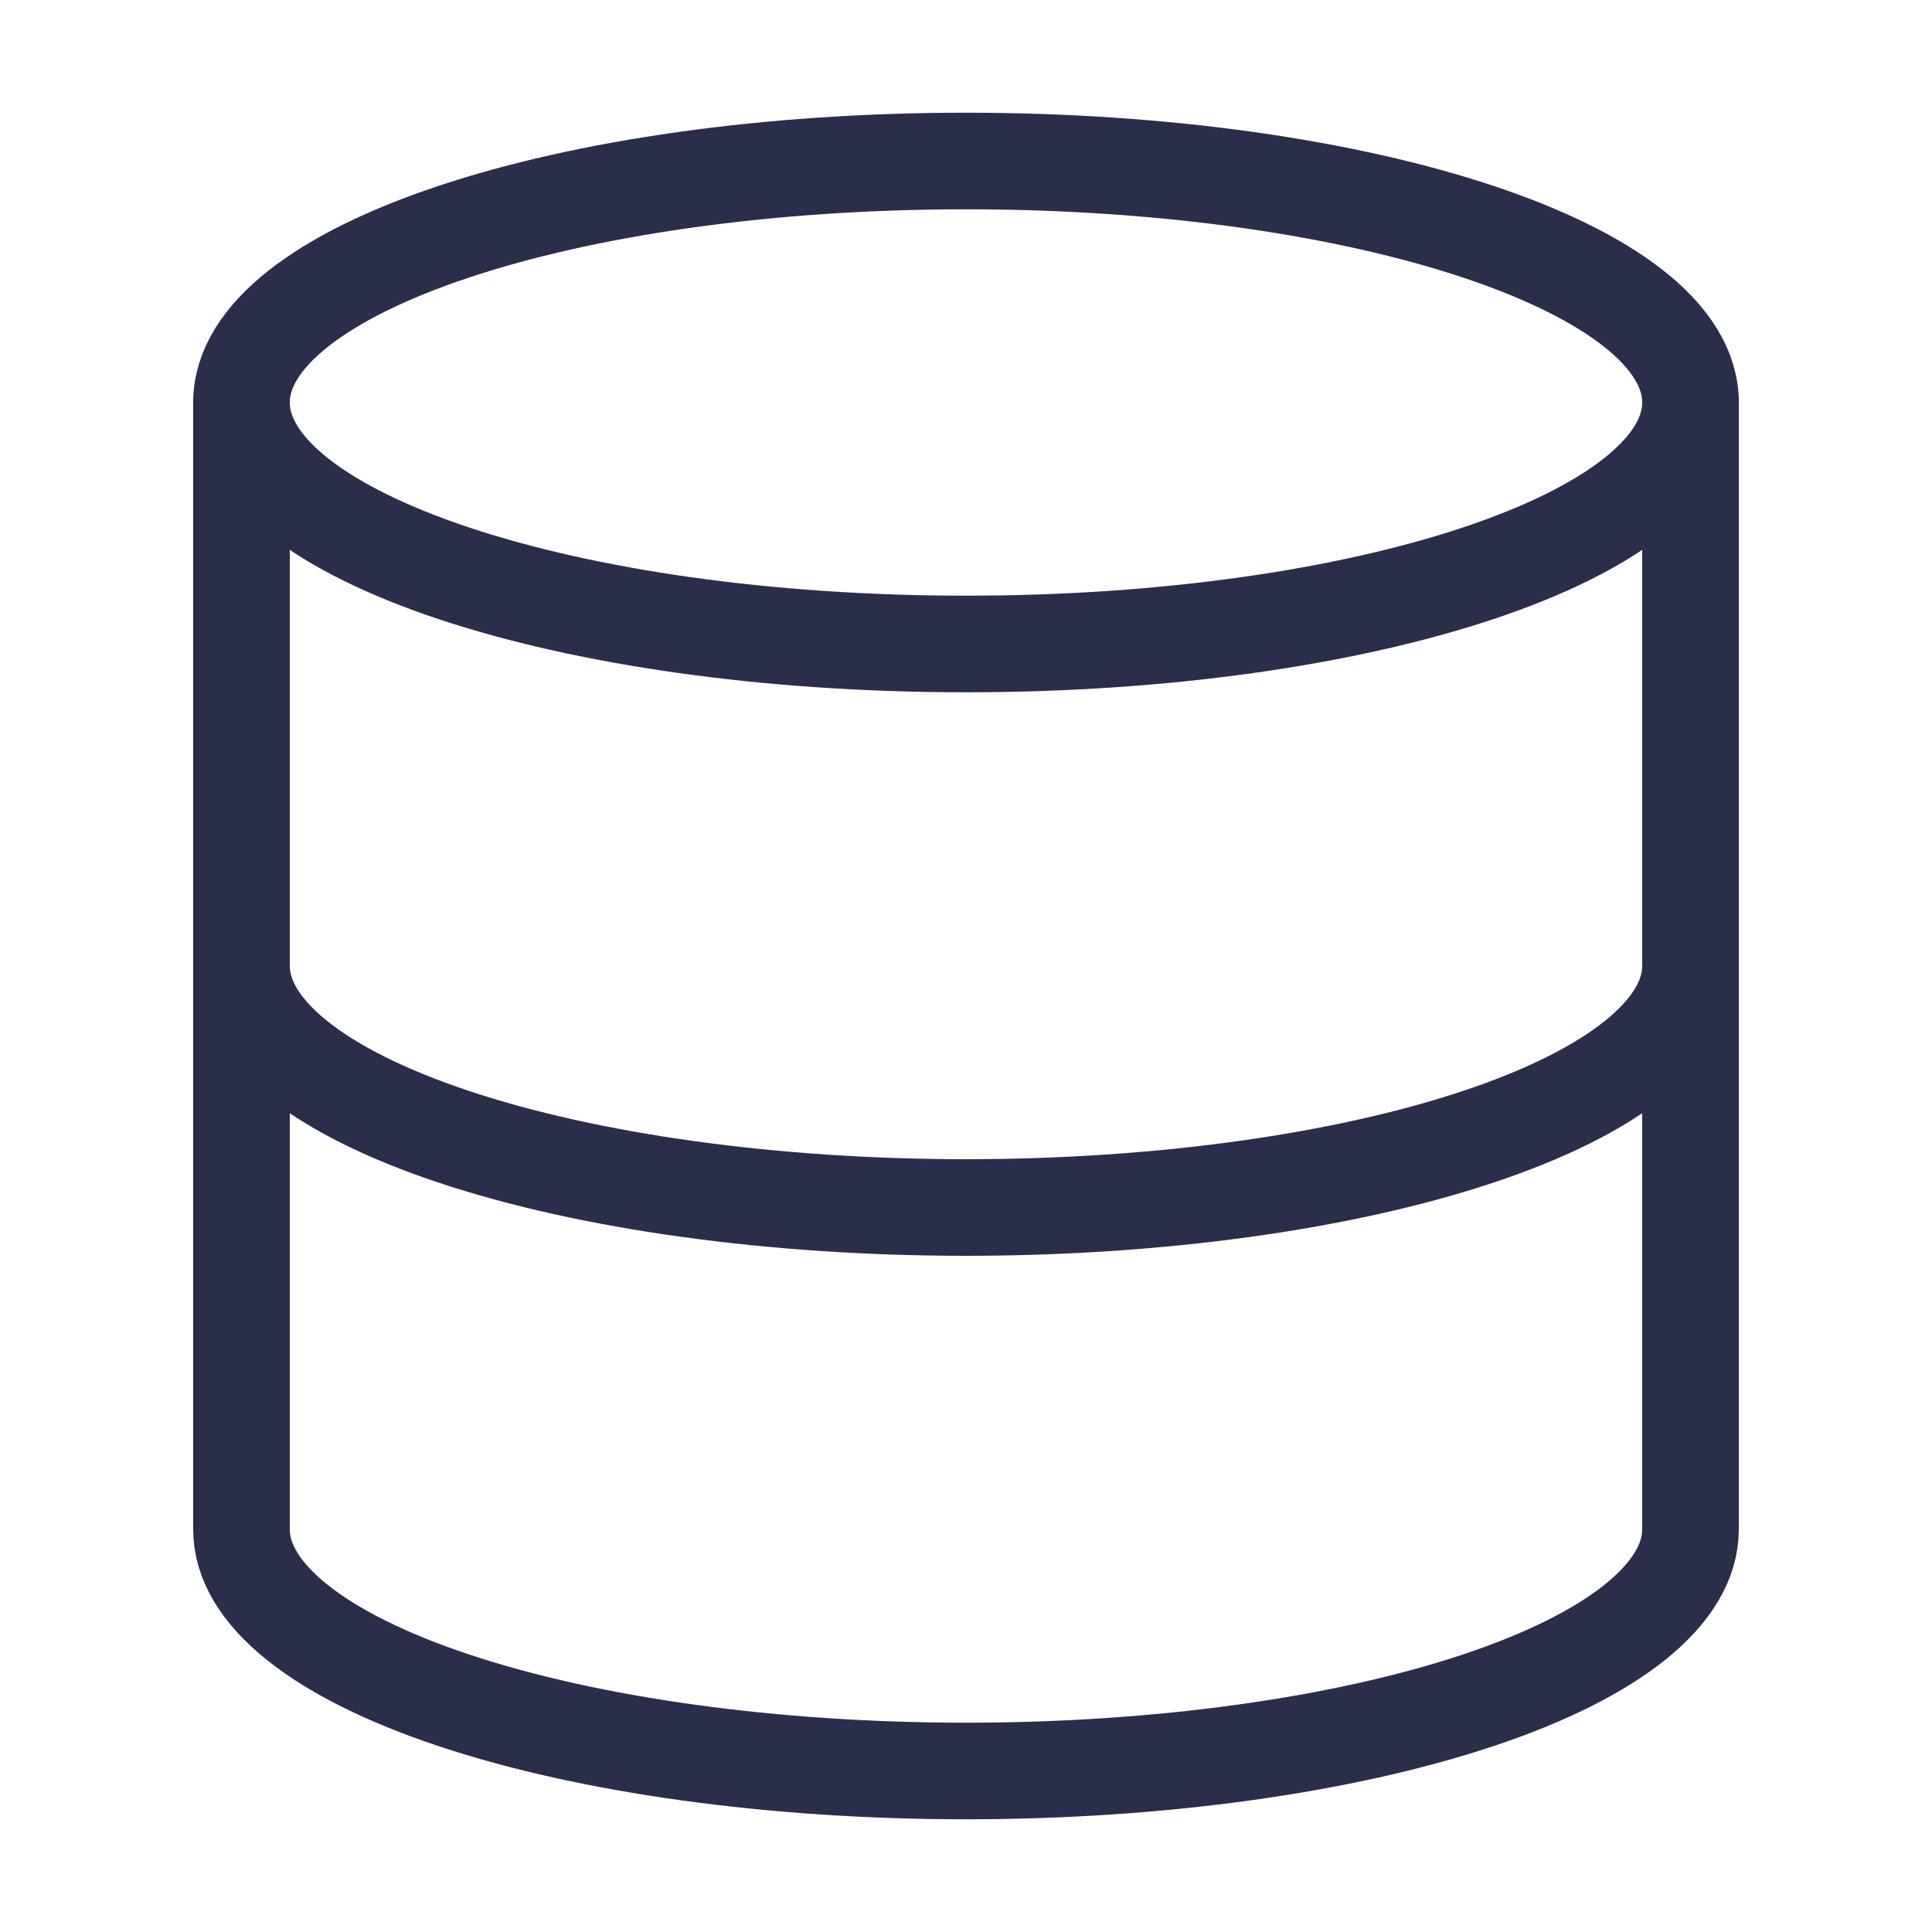
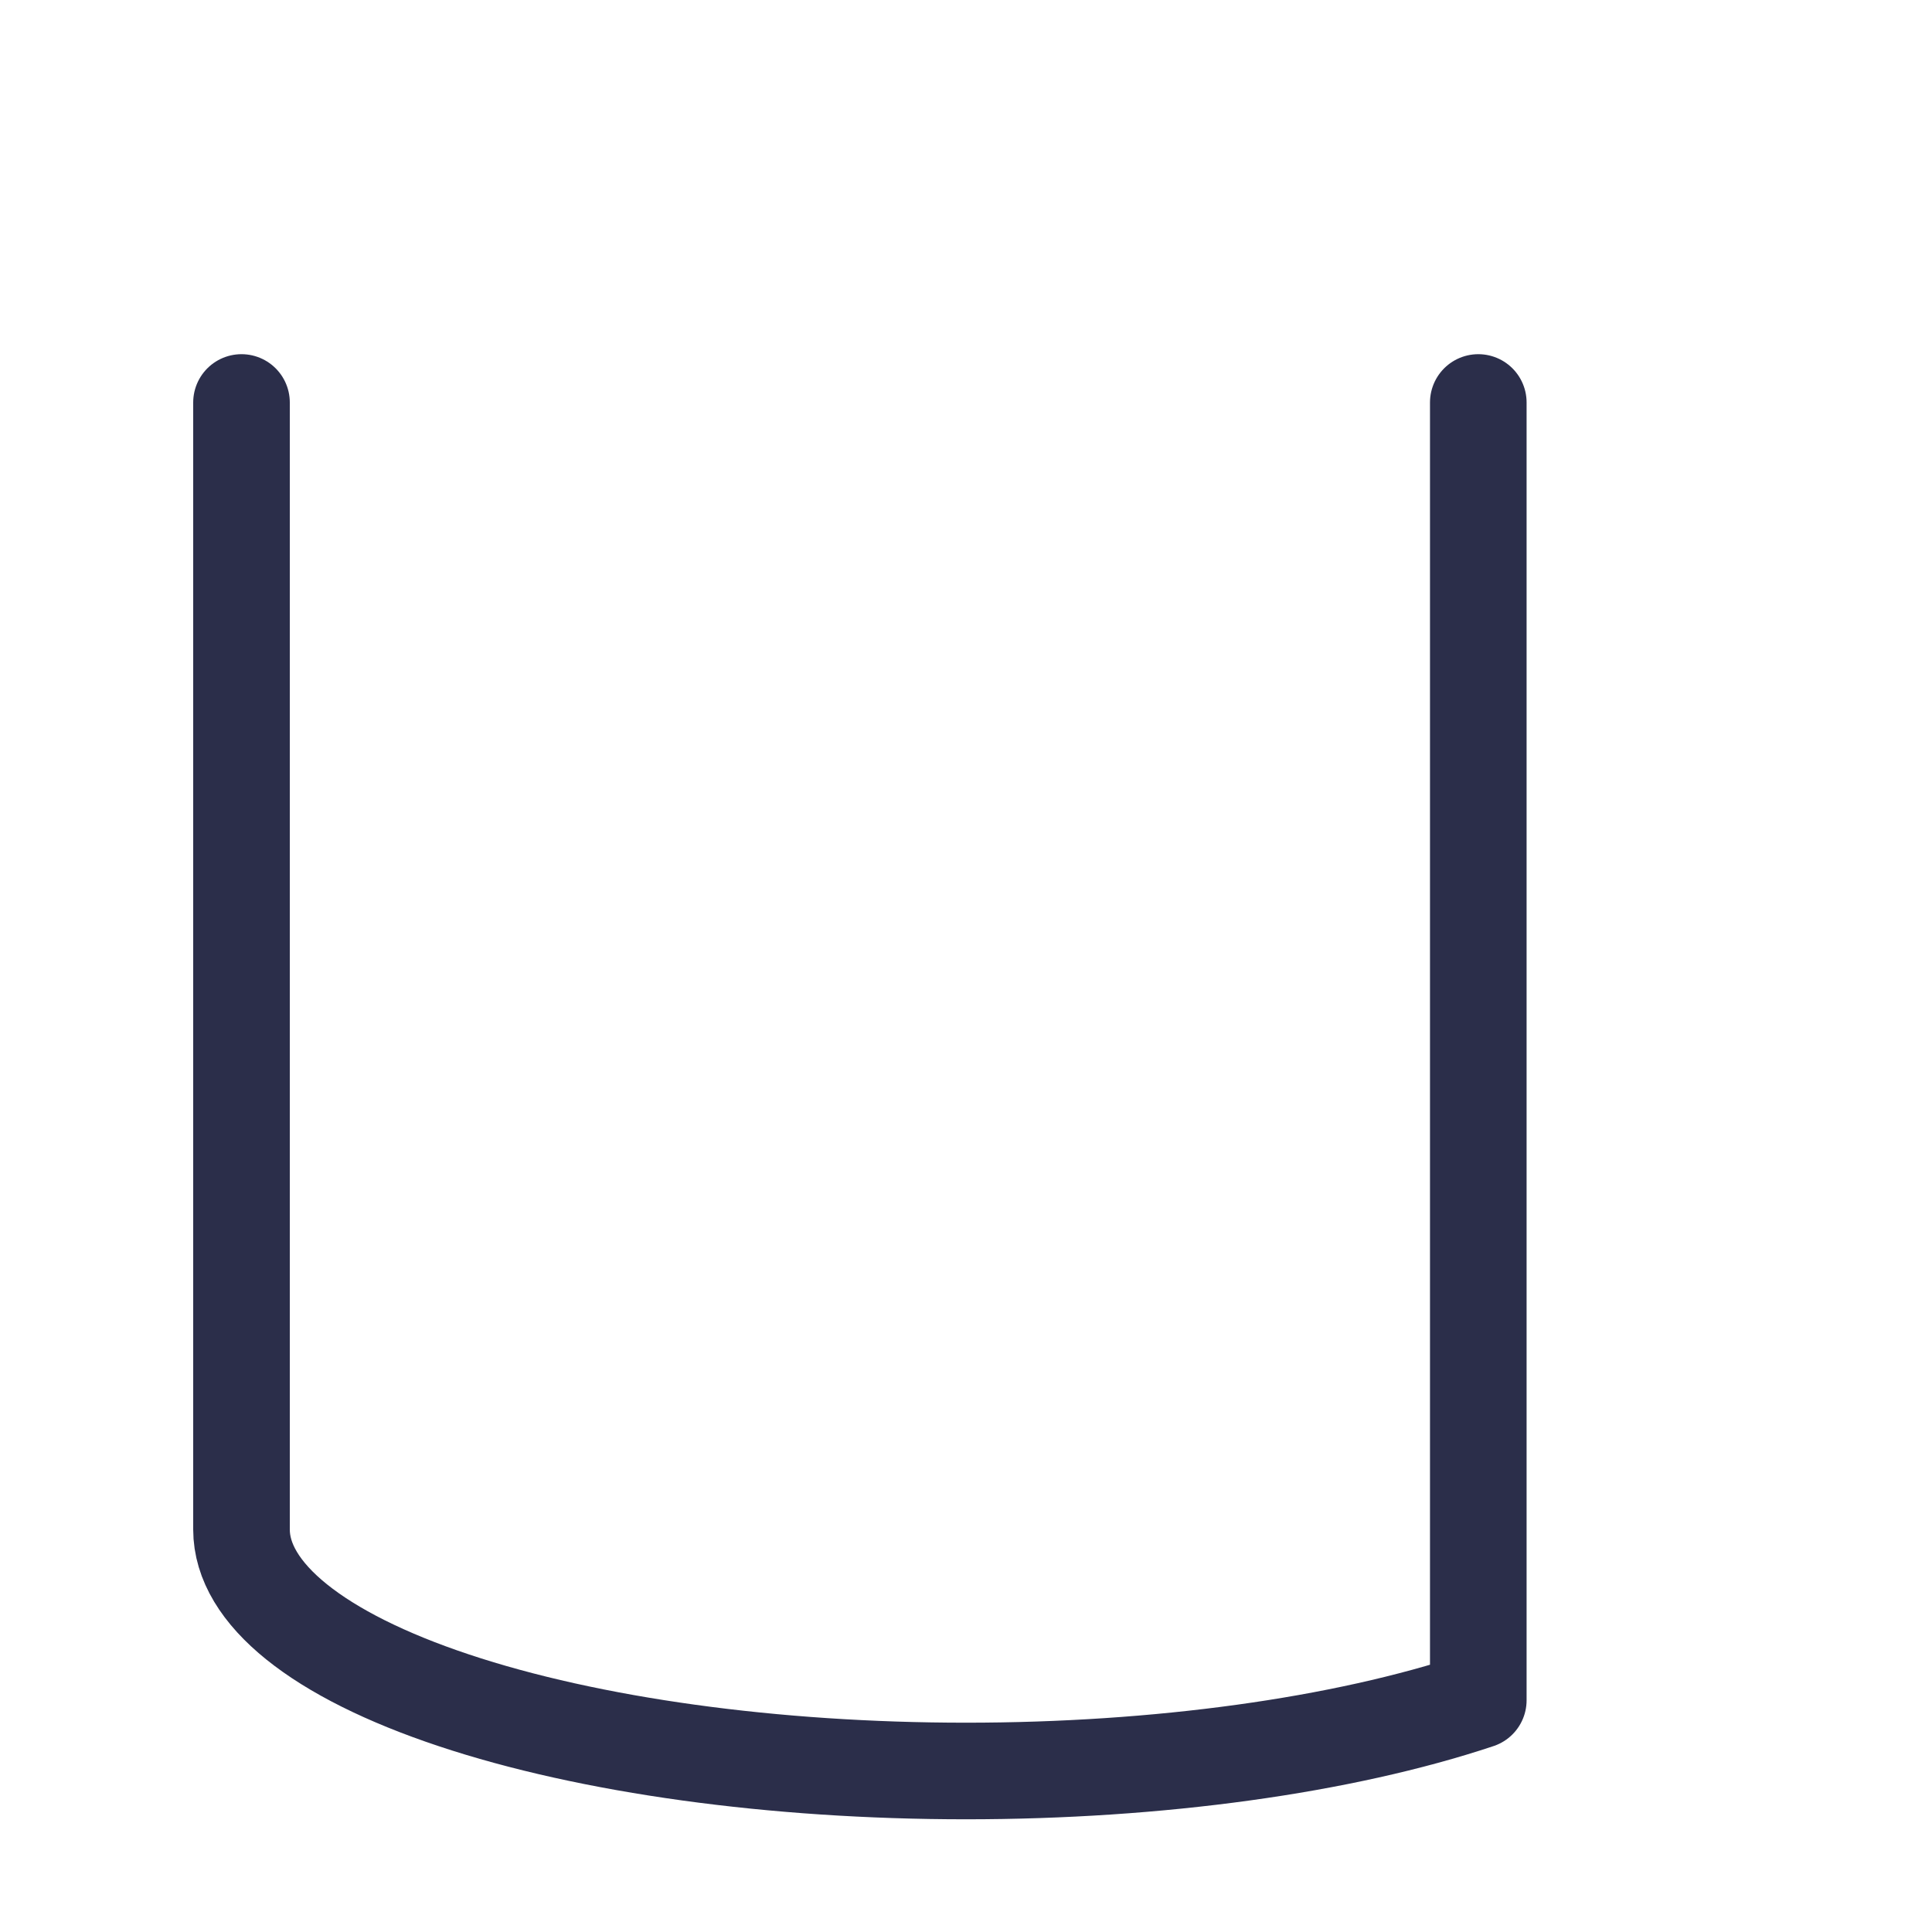
<svg xmlns="http://www.w3.org/2000/svg" width="80" height="80" viewBox="0 0 80 80" fill="none">
-   <path d="M40 26.666C56.569 26.666 70 22.189 70 16.666C70 11.144 56.569 6.667 40 6.667C23.431 6.667 10 11.144 10 16.666C10 22.189 23.431 26.666 40 26.666Z" stroke="#2B2E4A" stroke-width="4" stroke-linecap="round" stroke-linejoin="round" />
-   <path d="M10 16.666V63.333C10 65.985 13.161 68.529 18.787 70.404C24.413 72.28 32.044 73.333 40 73.333C47.956 73.333 55.587 72.28 61.213 70.404C66.839 68.529 70 65.985 70 63.333V16.666" stroke="#2B2E4A" stroke-width="4" stroke-linecap="round" stroke-linejoin="round" />
-   <path d="M10 40C10 42.652 13.161 45.196 18.787 47.071C24.413 48.946 32.044 50 40 50C47.956 50 55.587 48.946 61.213 47.071C66.839 45.196 70 42.652 70 40" stroke="#2B2E4A" stroke-width="4" stroke-linecap="round" stroke-linejoin="round" />
+   <path d="M10 16.666V63.333C10 65.985 13.161 68.529 18.787 70.404C24.413 72.28 32.044 73.333 40 73.333C47.956 73.333 55.587 72.28 61.213 70.404V16.666" stroke="#2B2E4A" stroke-width="4" stroke-linecap="round" stroke-linejoin="round" />
</svg>